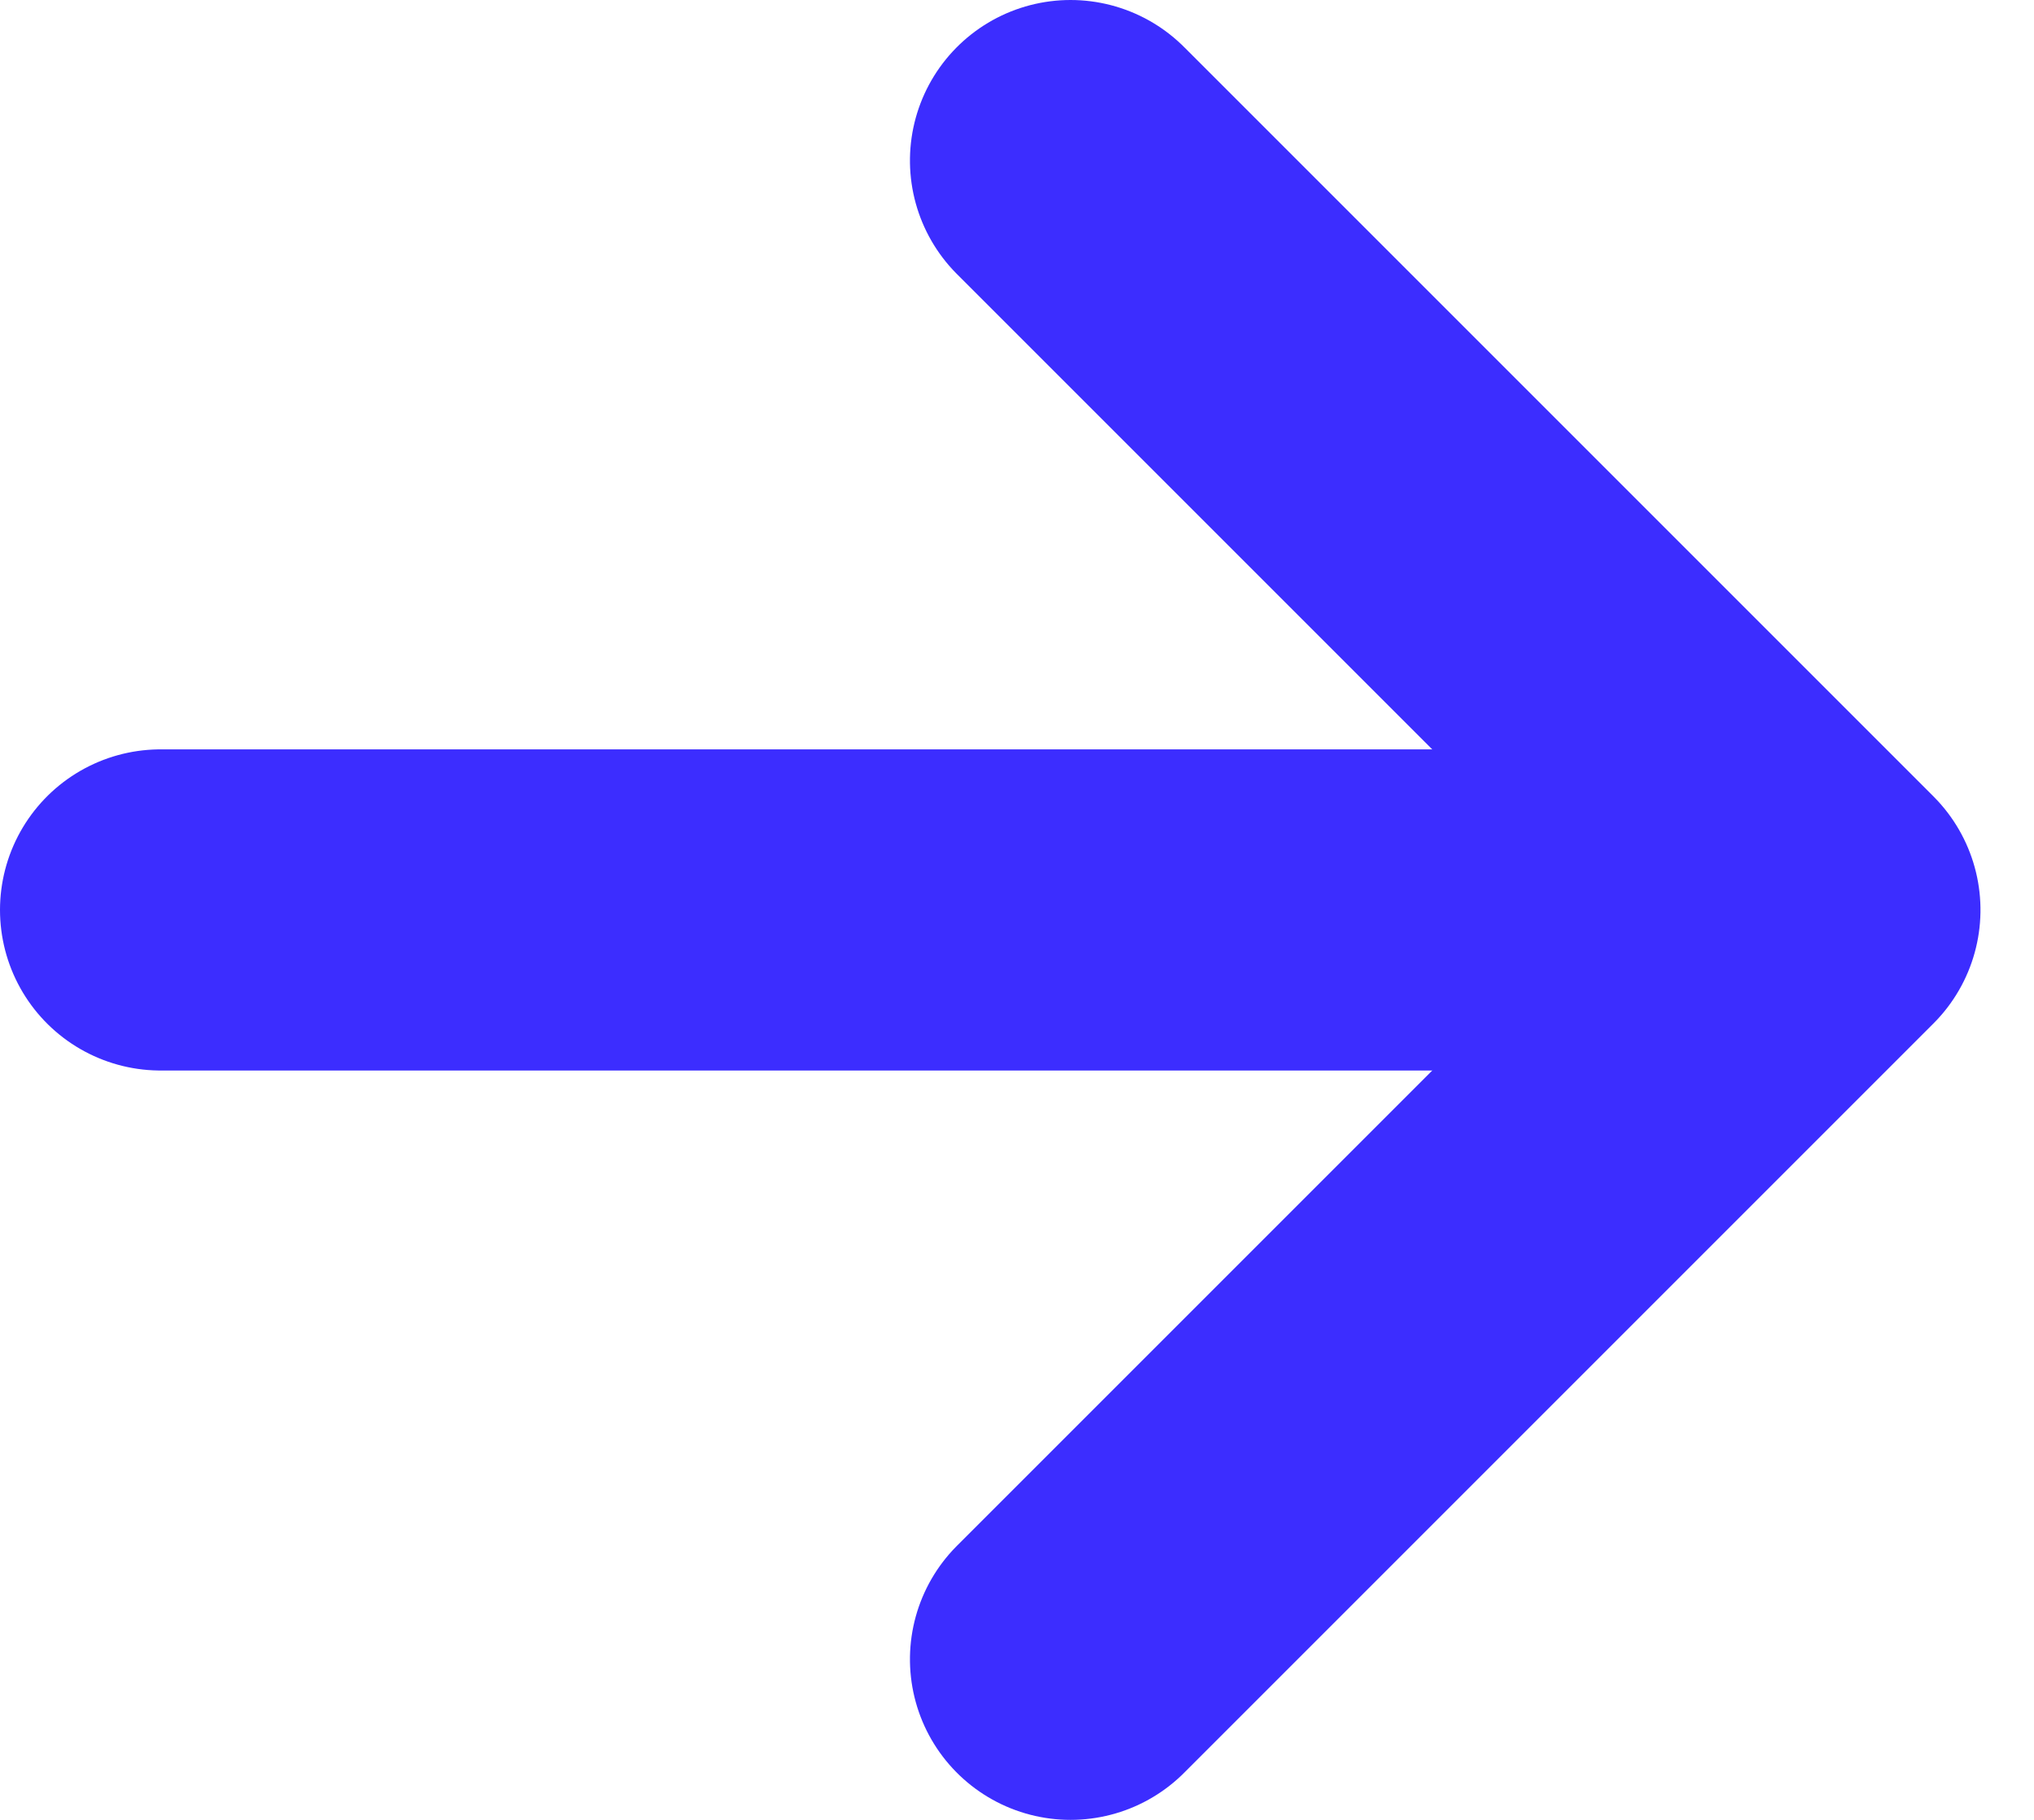
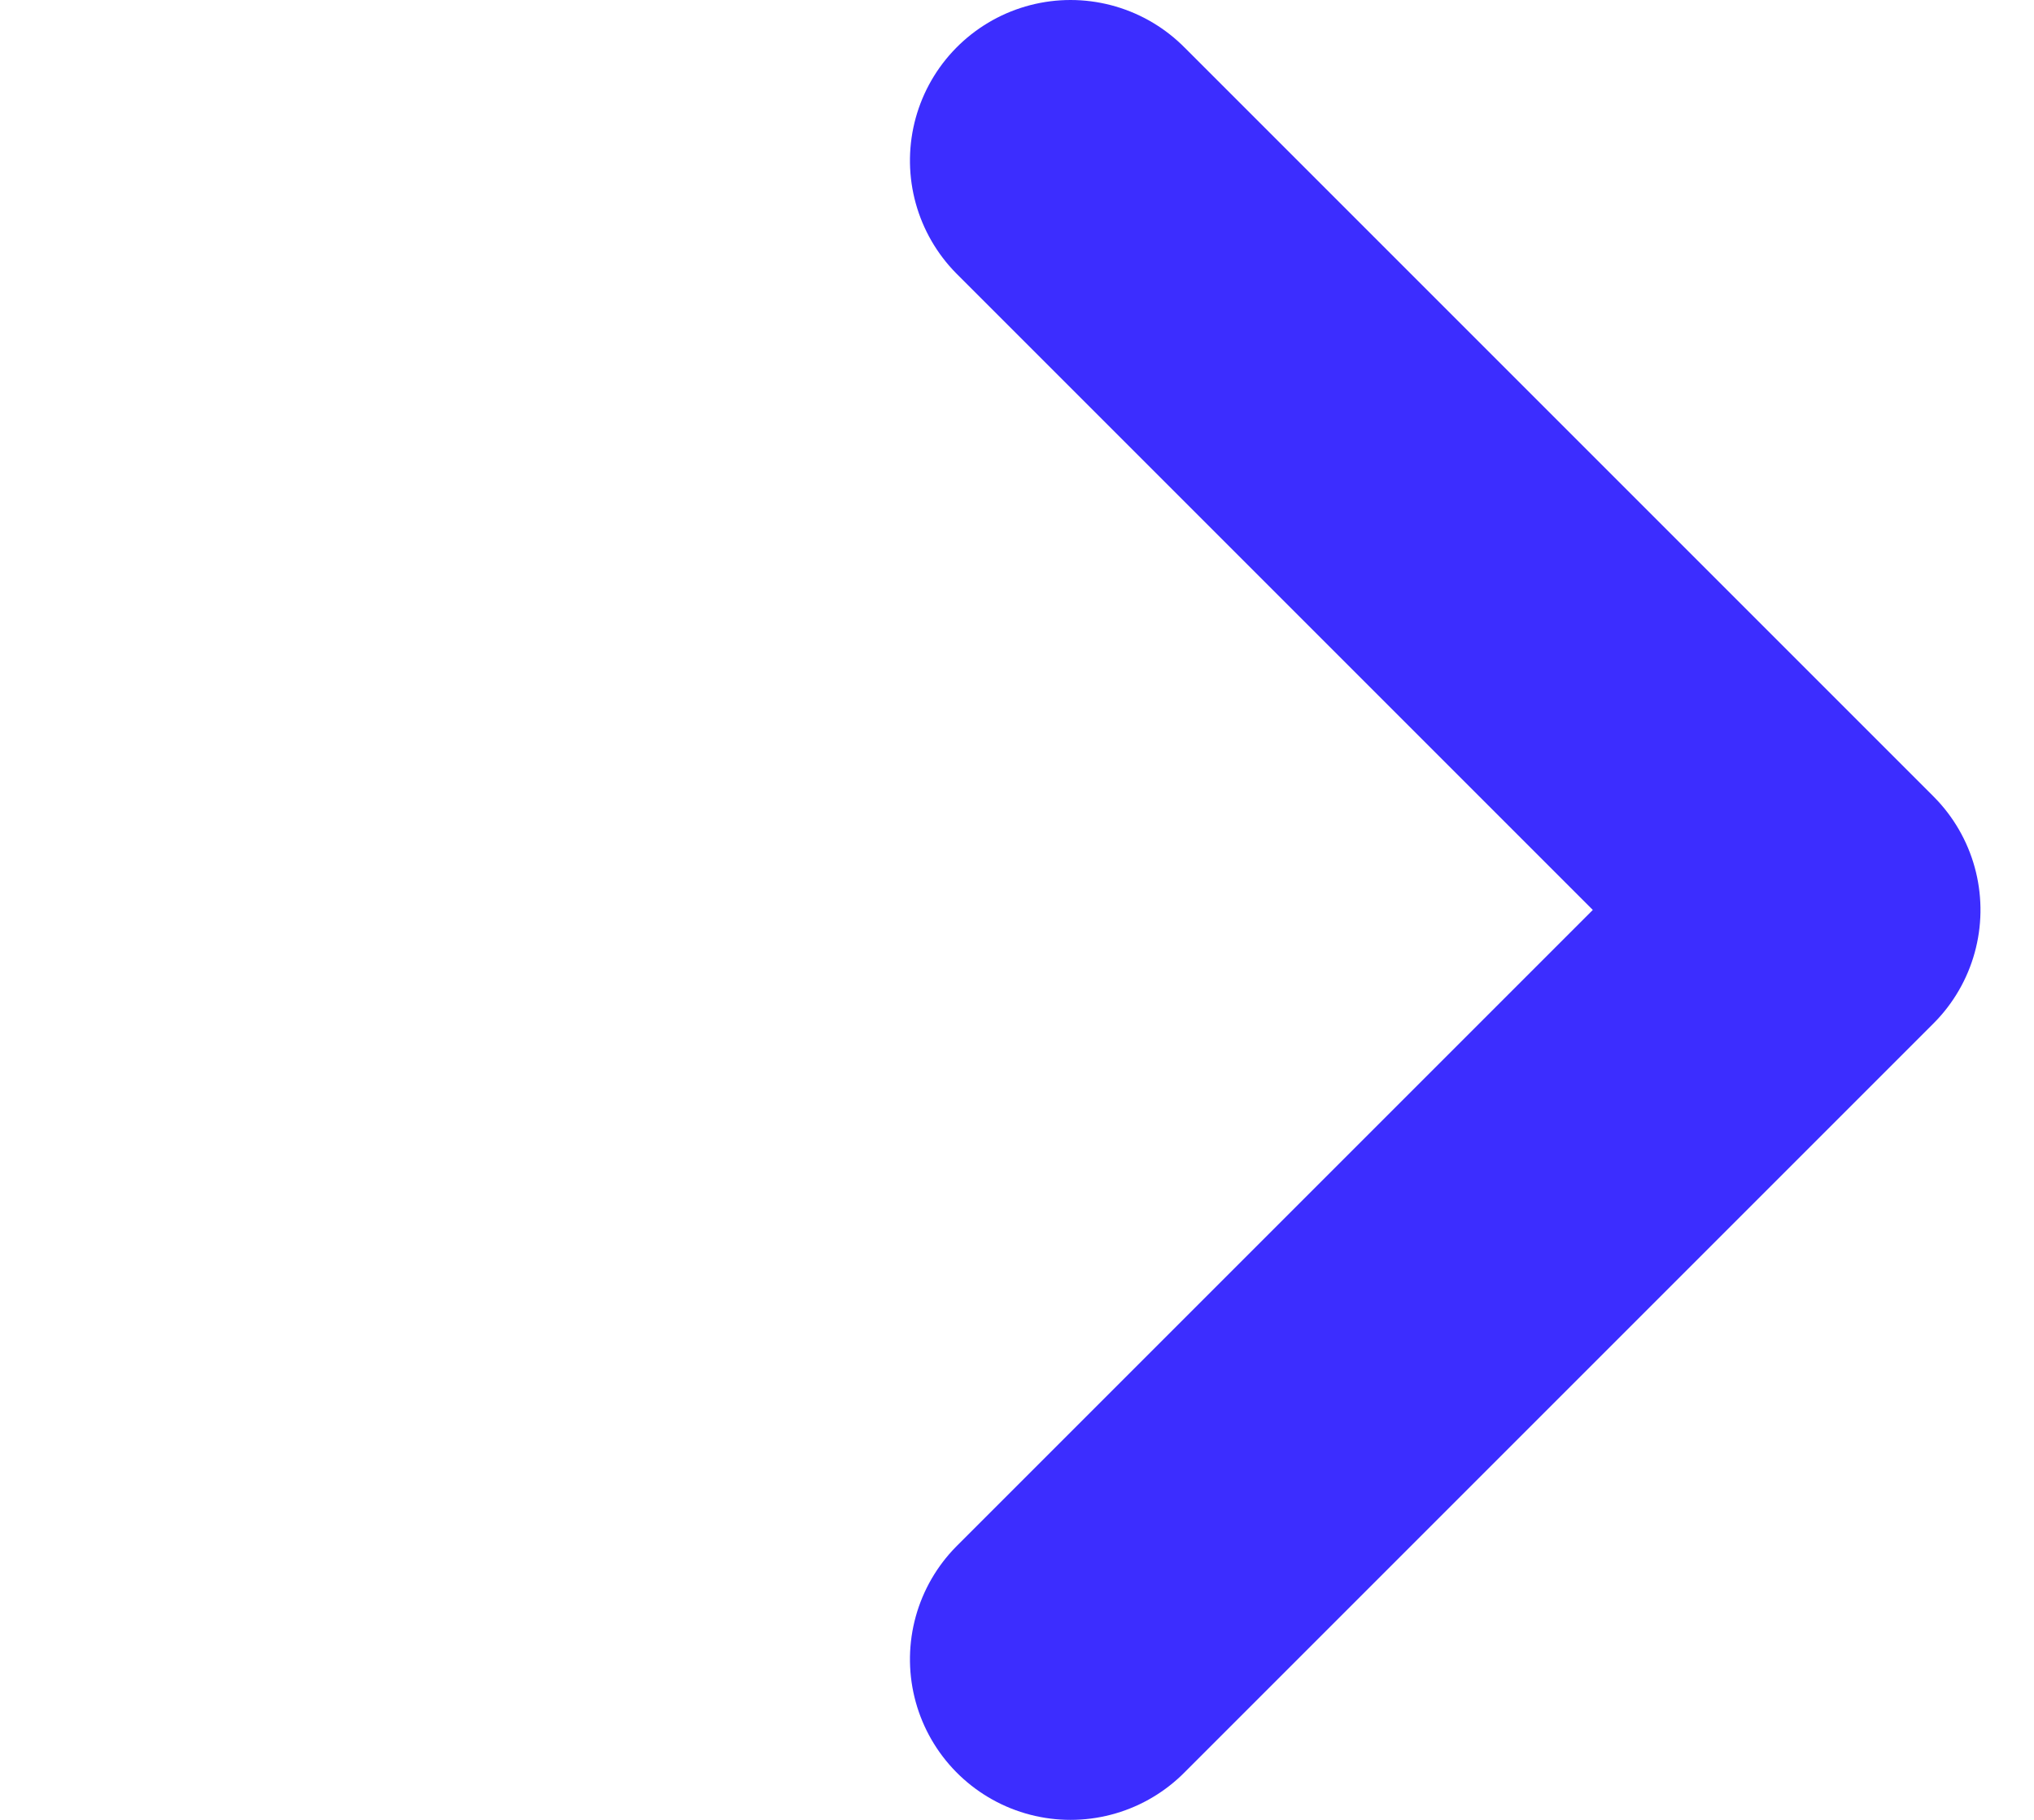
<svg xmlns="http://www.w3.org/2000/svg" width="19px" height="17px" viewBox="0 0 19 17" version="1.1">
  <title>arrow-right-blue-02</title>
  <desc>Created with Sketch.</desc>
  <g id="arrow-right-blue-02" stroke="none" stroke-width="1" fill="none" fill-rule="evenodd" stroke-linecap="round">
    <g id="Group" transform="translate(1.5, 1)" stroke="#3C2DFF" stroke-width="3">
      <polyline id="Path-5" stroke-linejoin="round" transform="translate(12, 7.5) rotate(90) translate(-12, -7.5) " points="5 11 12 4 19 11" />
-       <path d="M12,7.5 L0,7.5" id="Line-7" />
    </g>
  </g>
</svg>